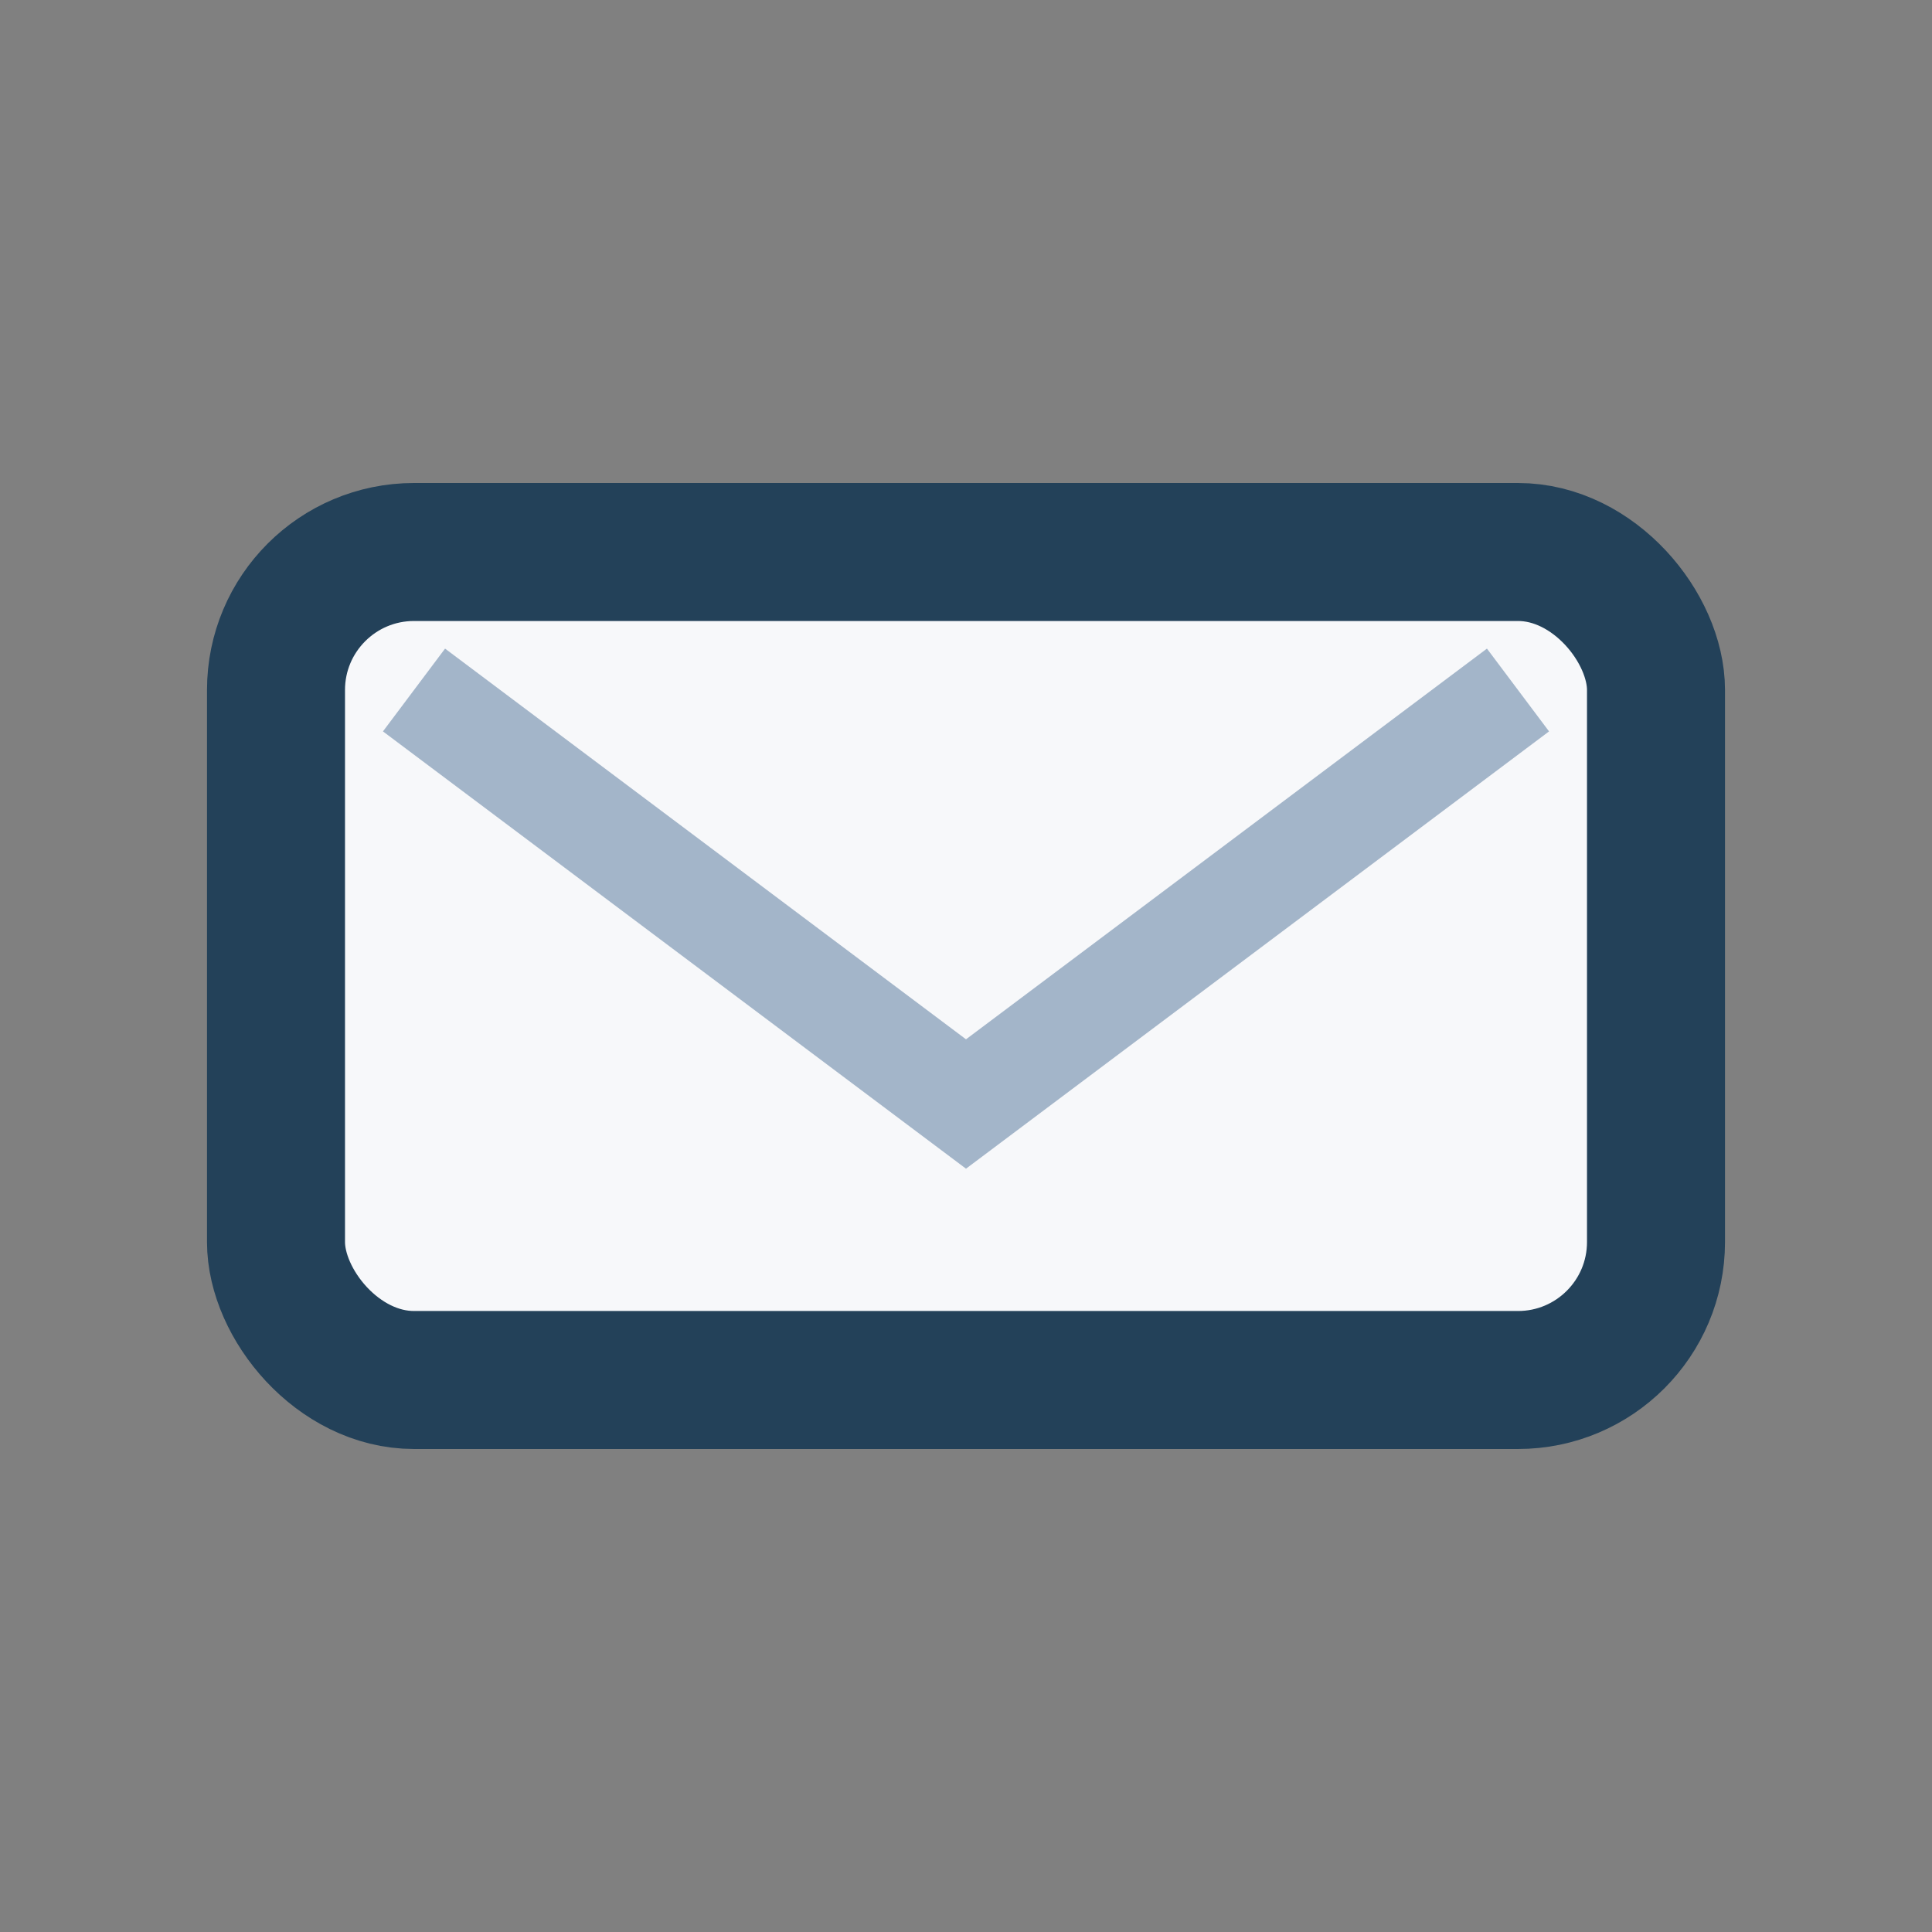
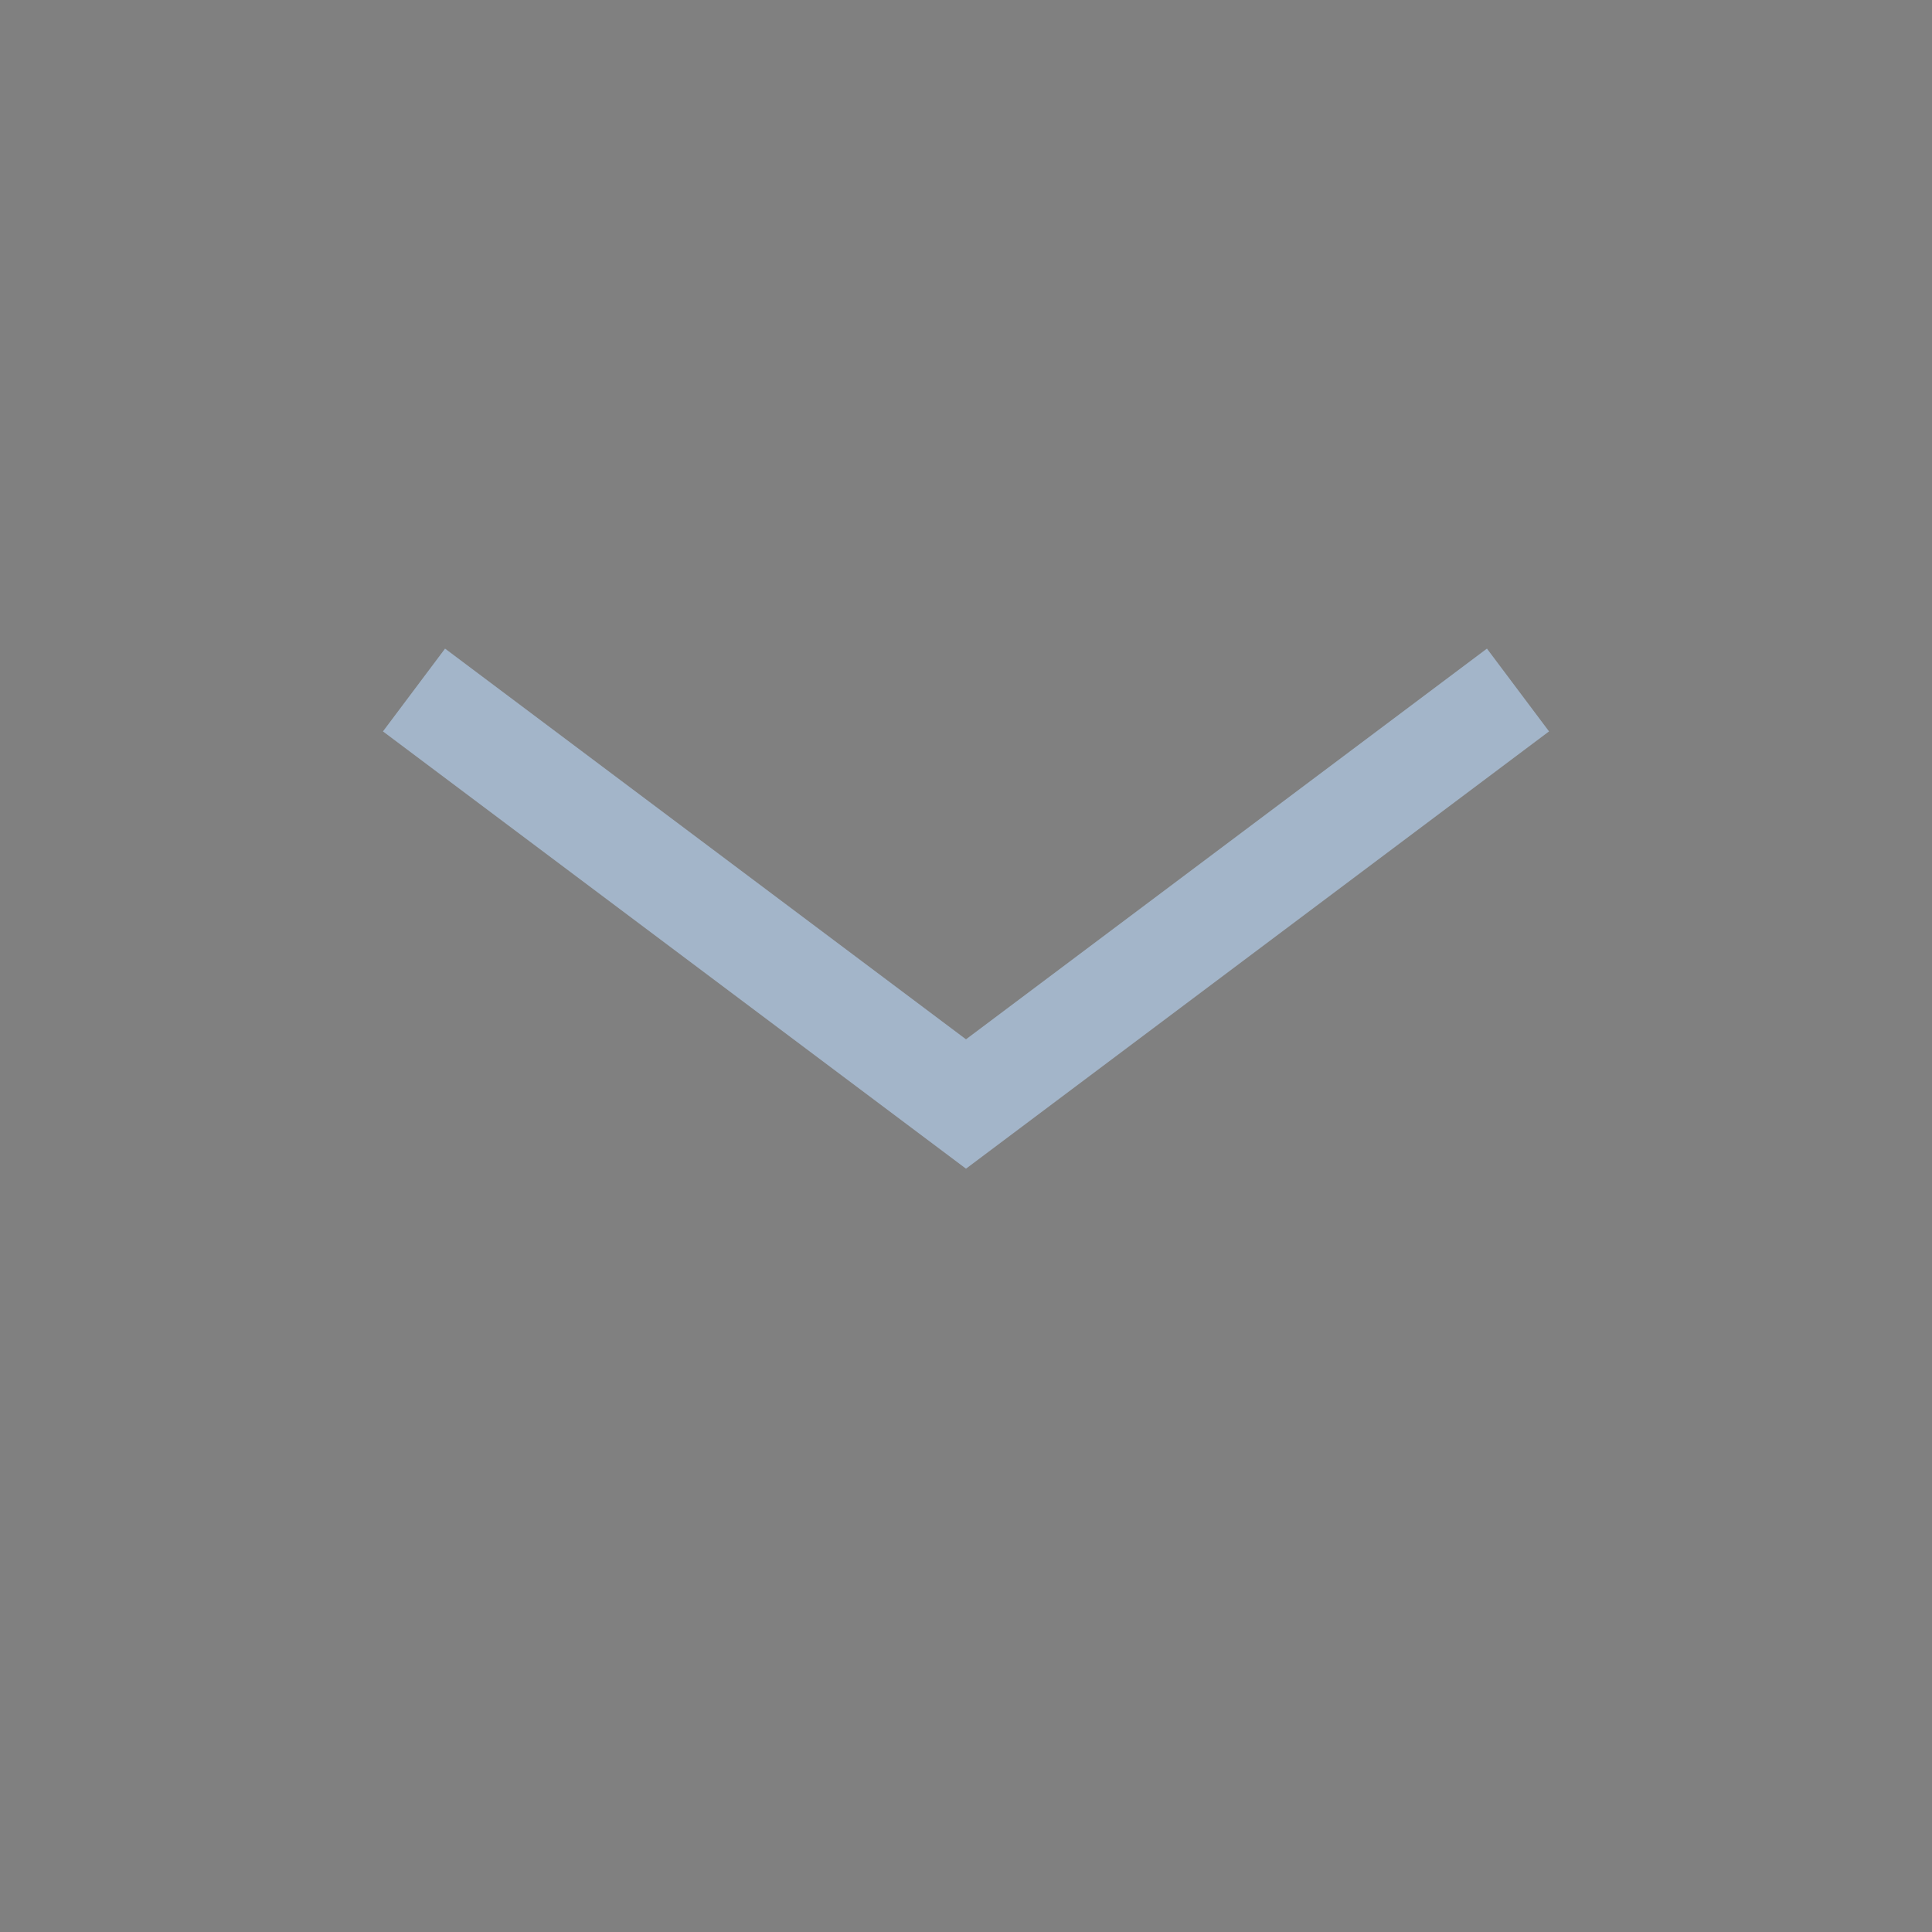
<svg xmlns="http://www.w3.org/2000/svg" width="28" height="28" viewBox="0 0 28 28">
  <rect x="0" y="0" width="28" height="28" fill="#808080" stroke="none" />
-   <rect x="4" y="8" width="20" height="12" rx="2" fill="#F7F8FA" stroke="#234159" stroke-width="2" />
  <path d="M6 10l8 6 8-6" fill="none" stroke="#A3B5C9" stroke-width="1.5" />
</svg>